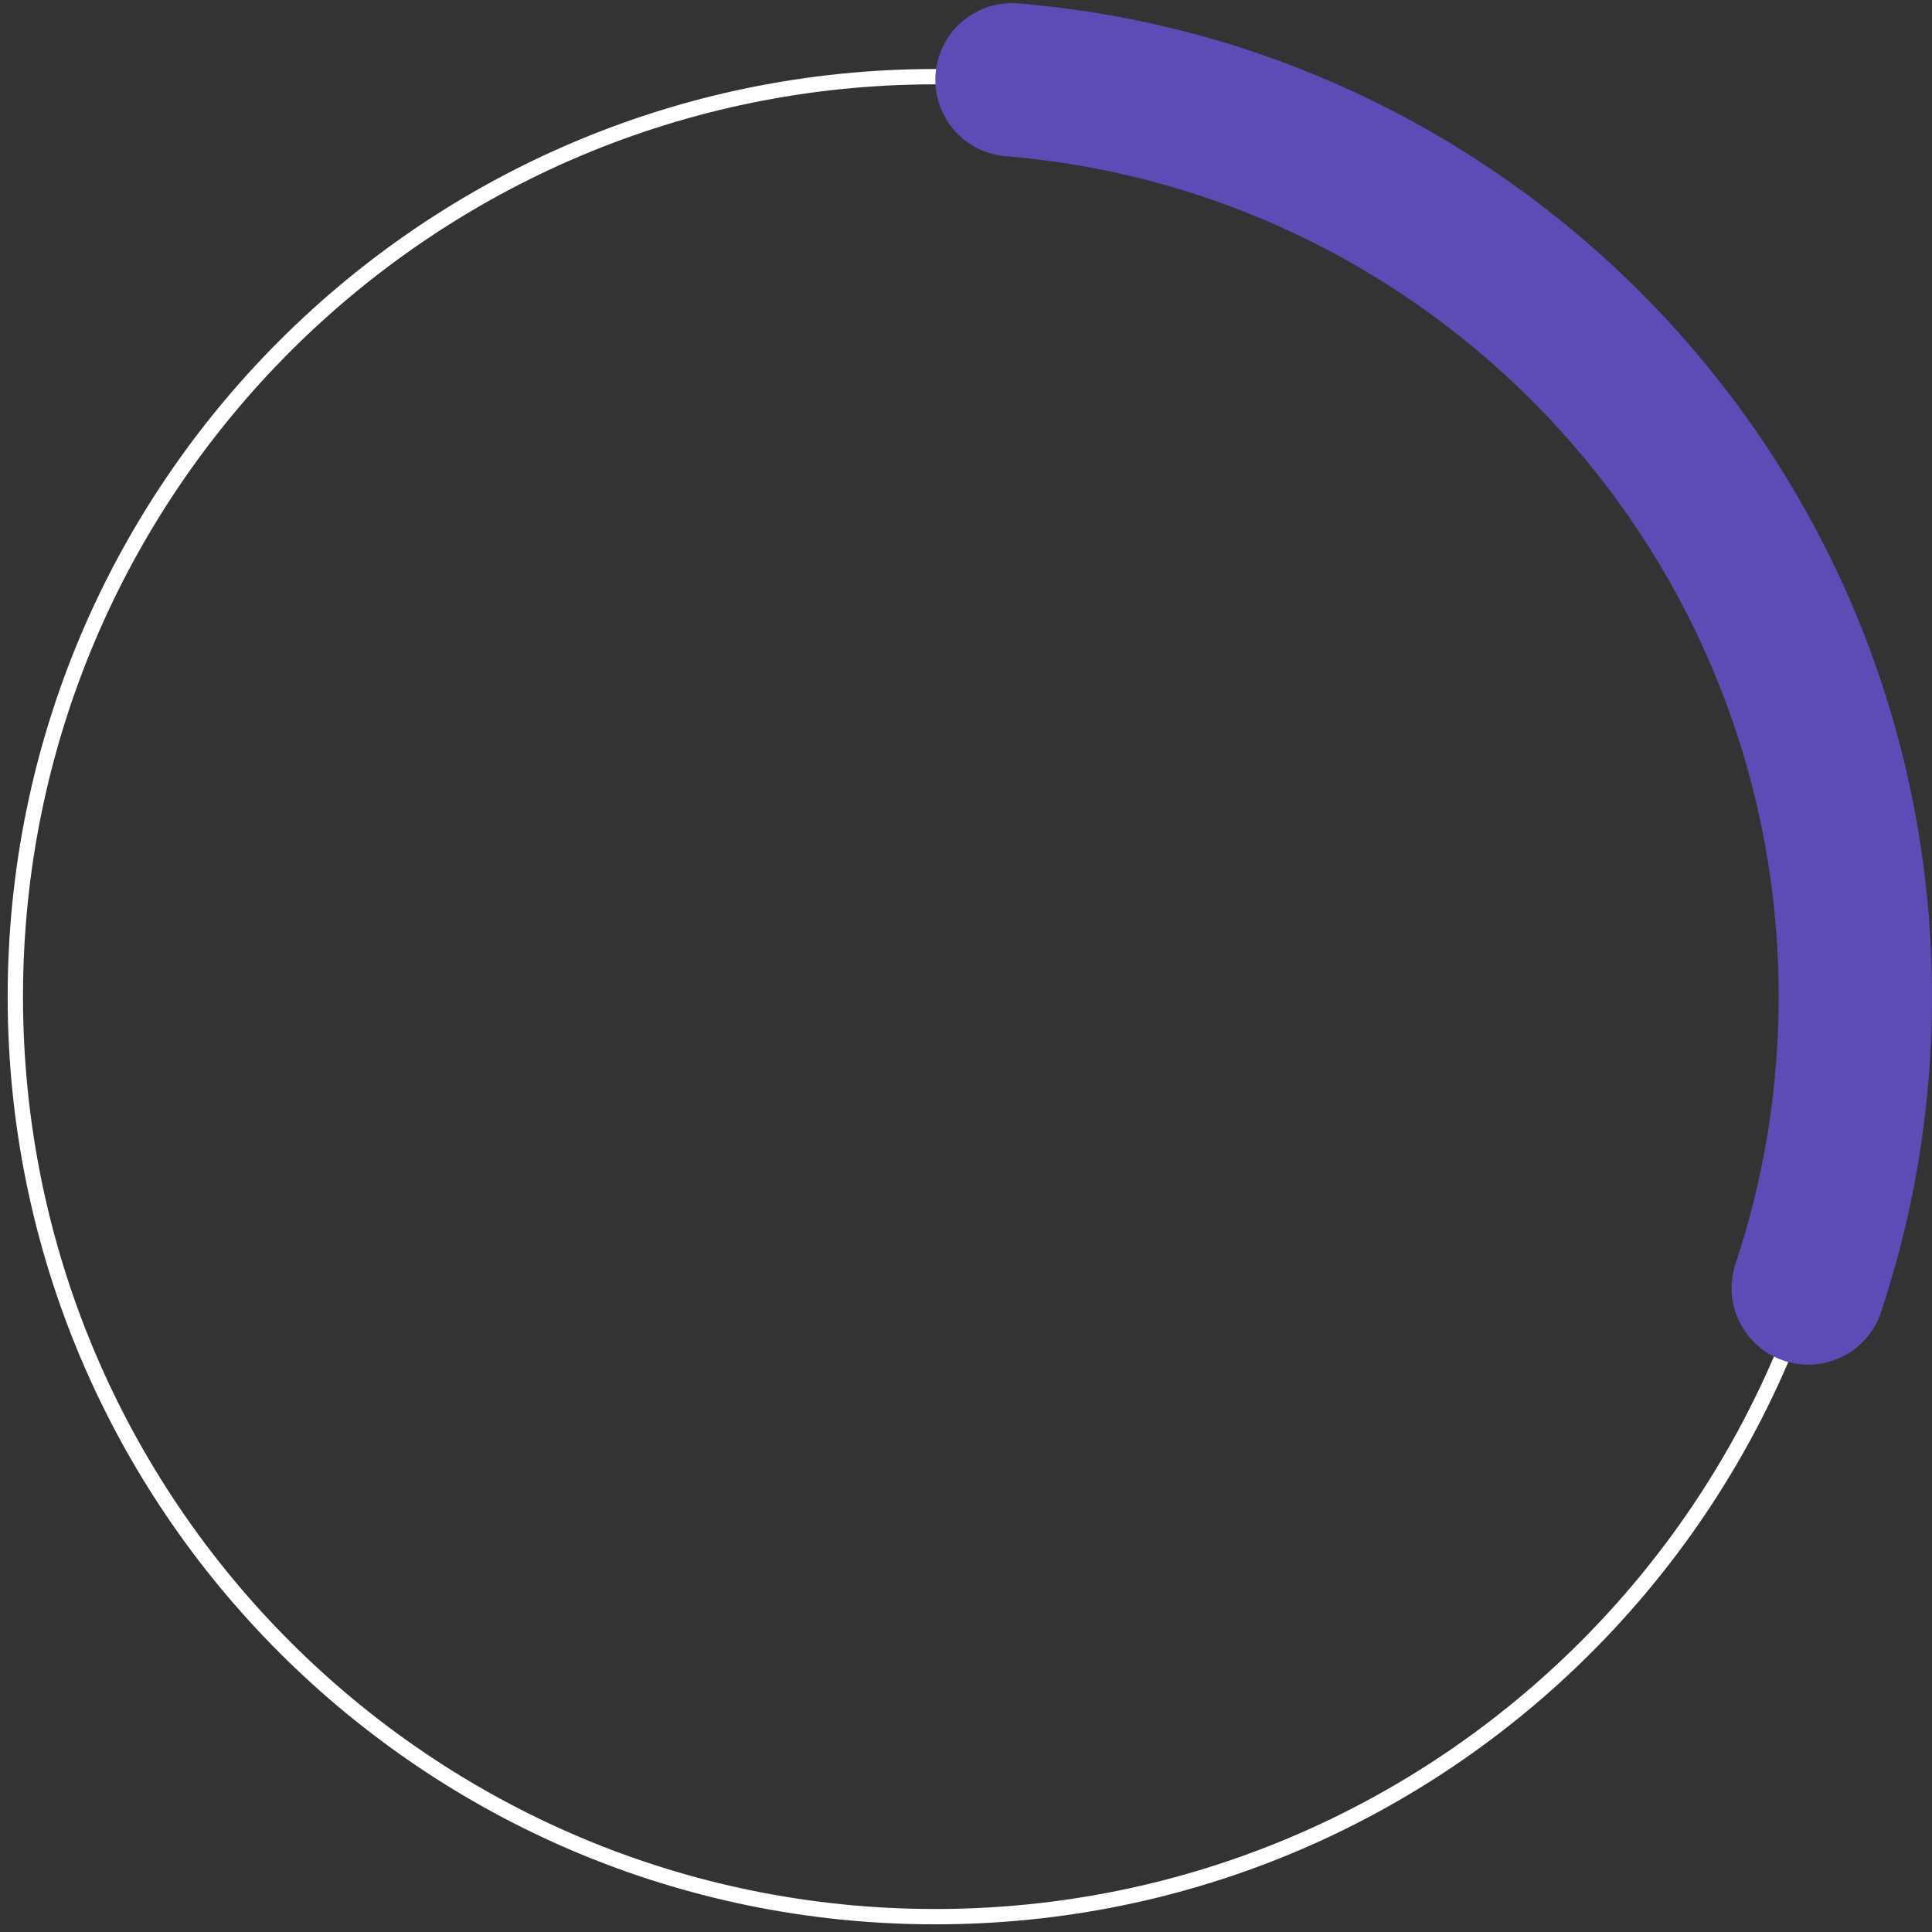
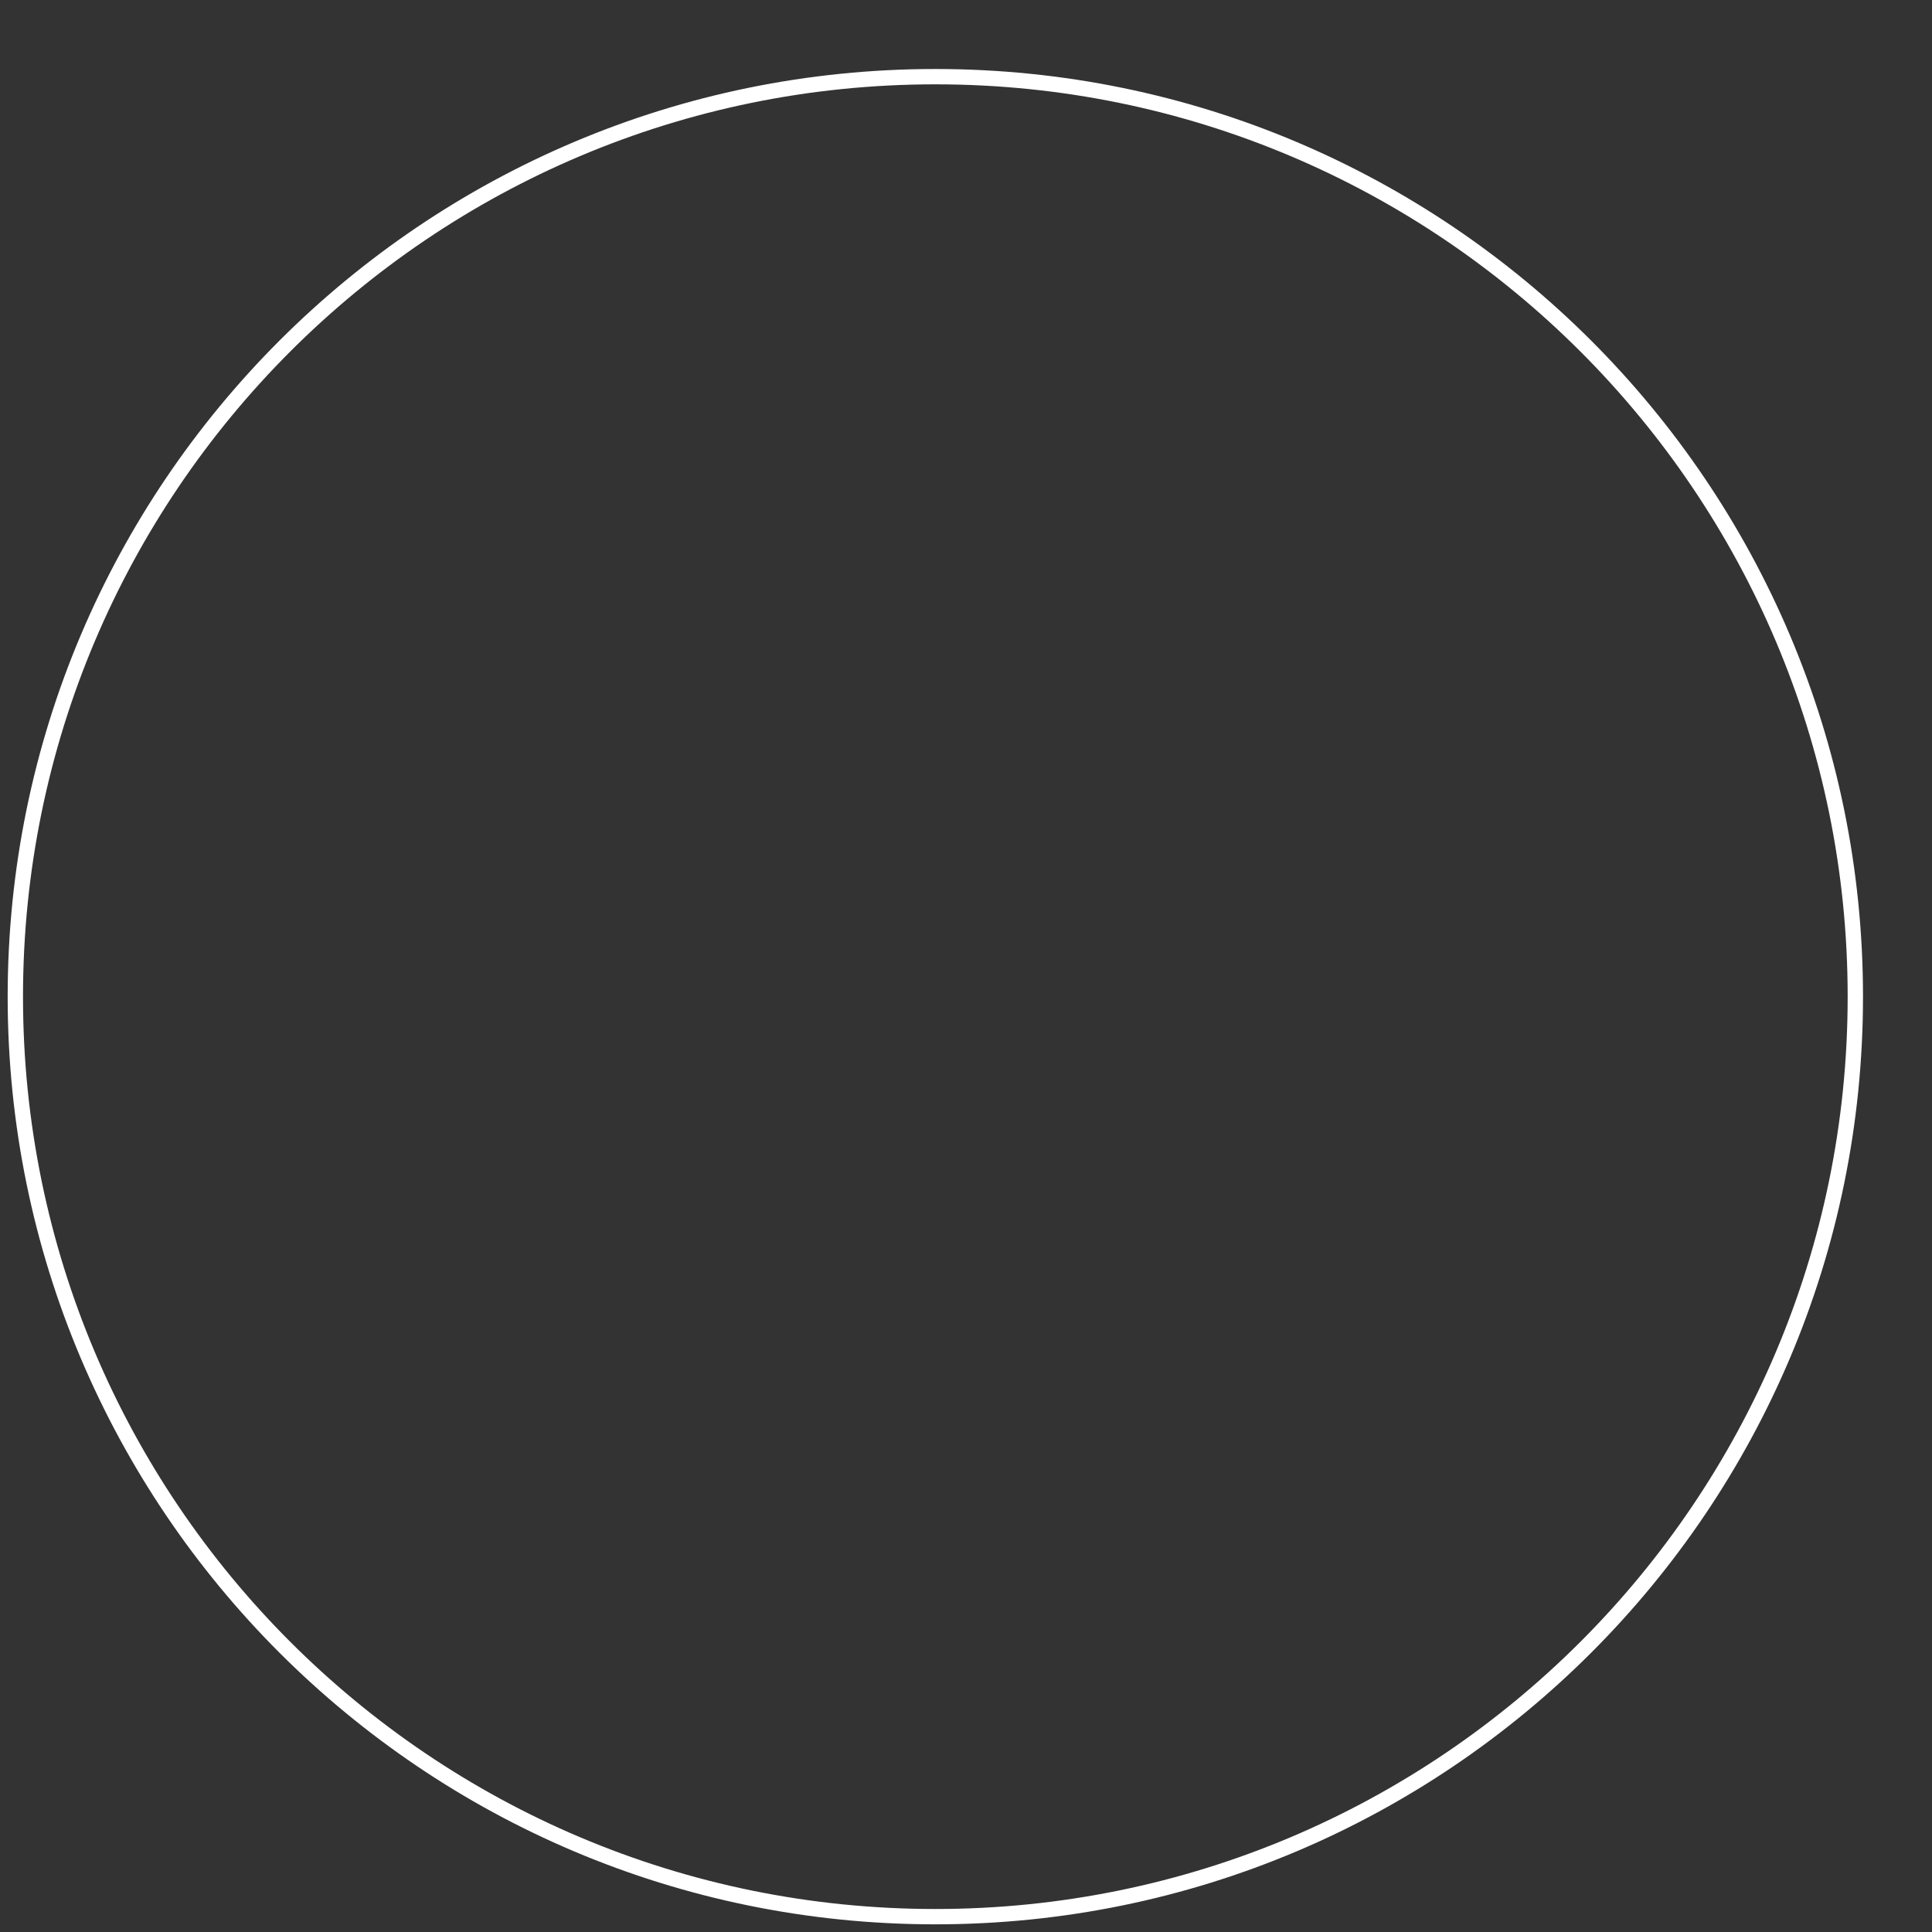
<svg xmlns="http://www.w3.org/2000/svg" width="126" height="126" viewBox="0 0 126 126" fill="none">
  <rect x="0" y="0" width="126" height="126" fill="#333333" stroke="none" />
  <path d="M120.5 65C120.5 32.139 93.861 5.5 61 5.5C28.139 5.5 1.5 32.139 1.5 65C1.5 97.861 28.139 124.5 61 124.5C93.861 124.5 120.5 97.861 120.5 65ZM121.5 65C121.5 98.413 94.413 125.5 61 125.5C27.587 125.5 0.5 98.413 0.5 65C0.5 31.587 27.587 4.5 61 4.5C94.413 4.5 121.5 31.587 121.5 65Z" fill="white" />
-   <path d="M116 65C116 36.395 94.16 12.887 66.249 10.247L65.589 10.188L65.333 10.16C62.711 9.809 60.797 7.46 61.017 4.794C61.237 2.127 63.51 0.123 66.154 0.207L66.411 0.221L67.192 0.291C100.188 3.411 126 31.189 126 65C126 72.185 124.832 79.107 122.672 85.582C121.798 88.201 118.966 89.617 116.347 88.743C113.727 87.869 112.313 85.037 113.187 82.418C115.01 76.95 116 71.096 116 65Z" fill="#5F4BB6" />
</svg>